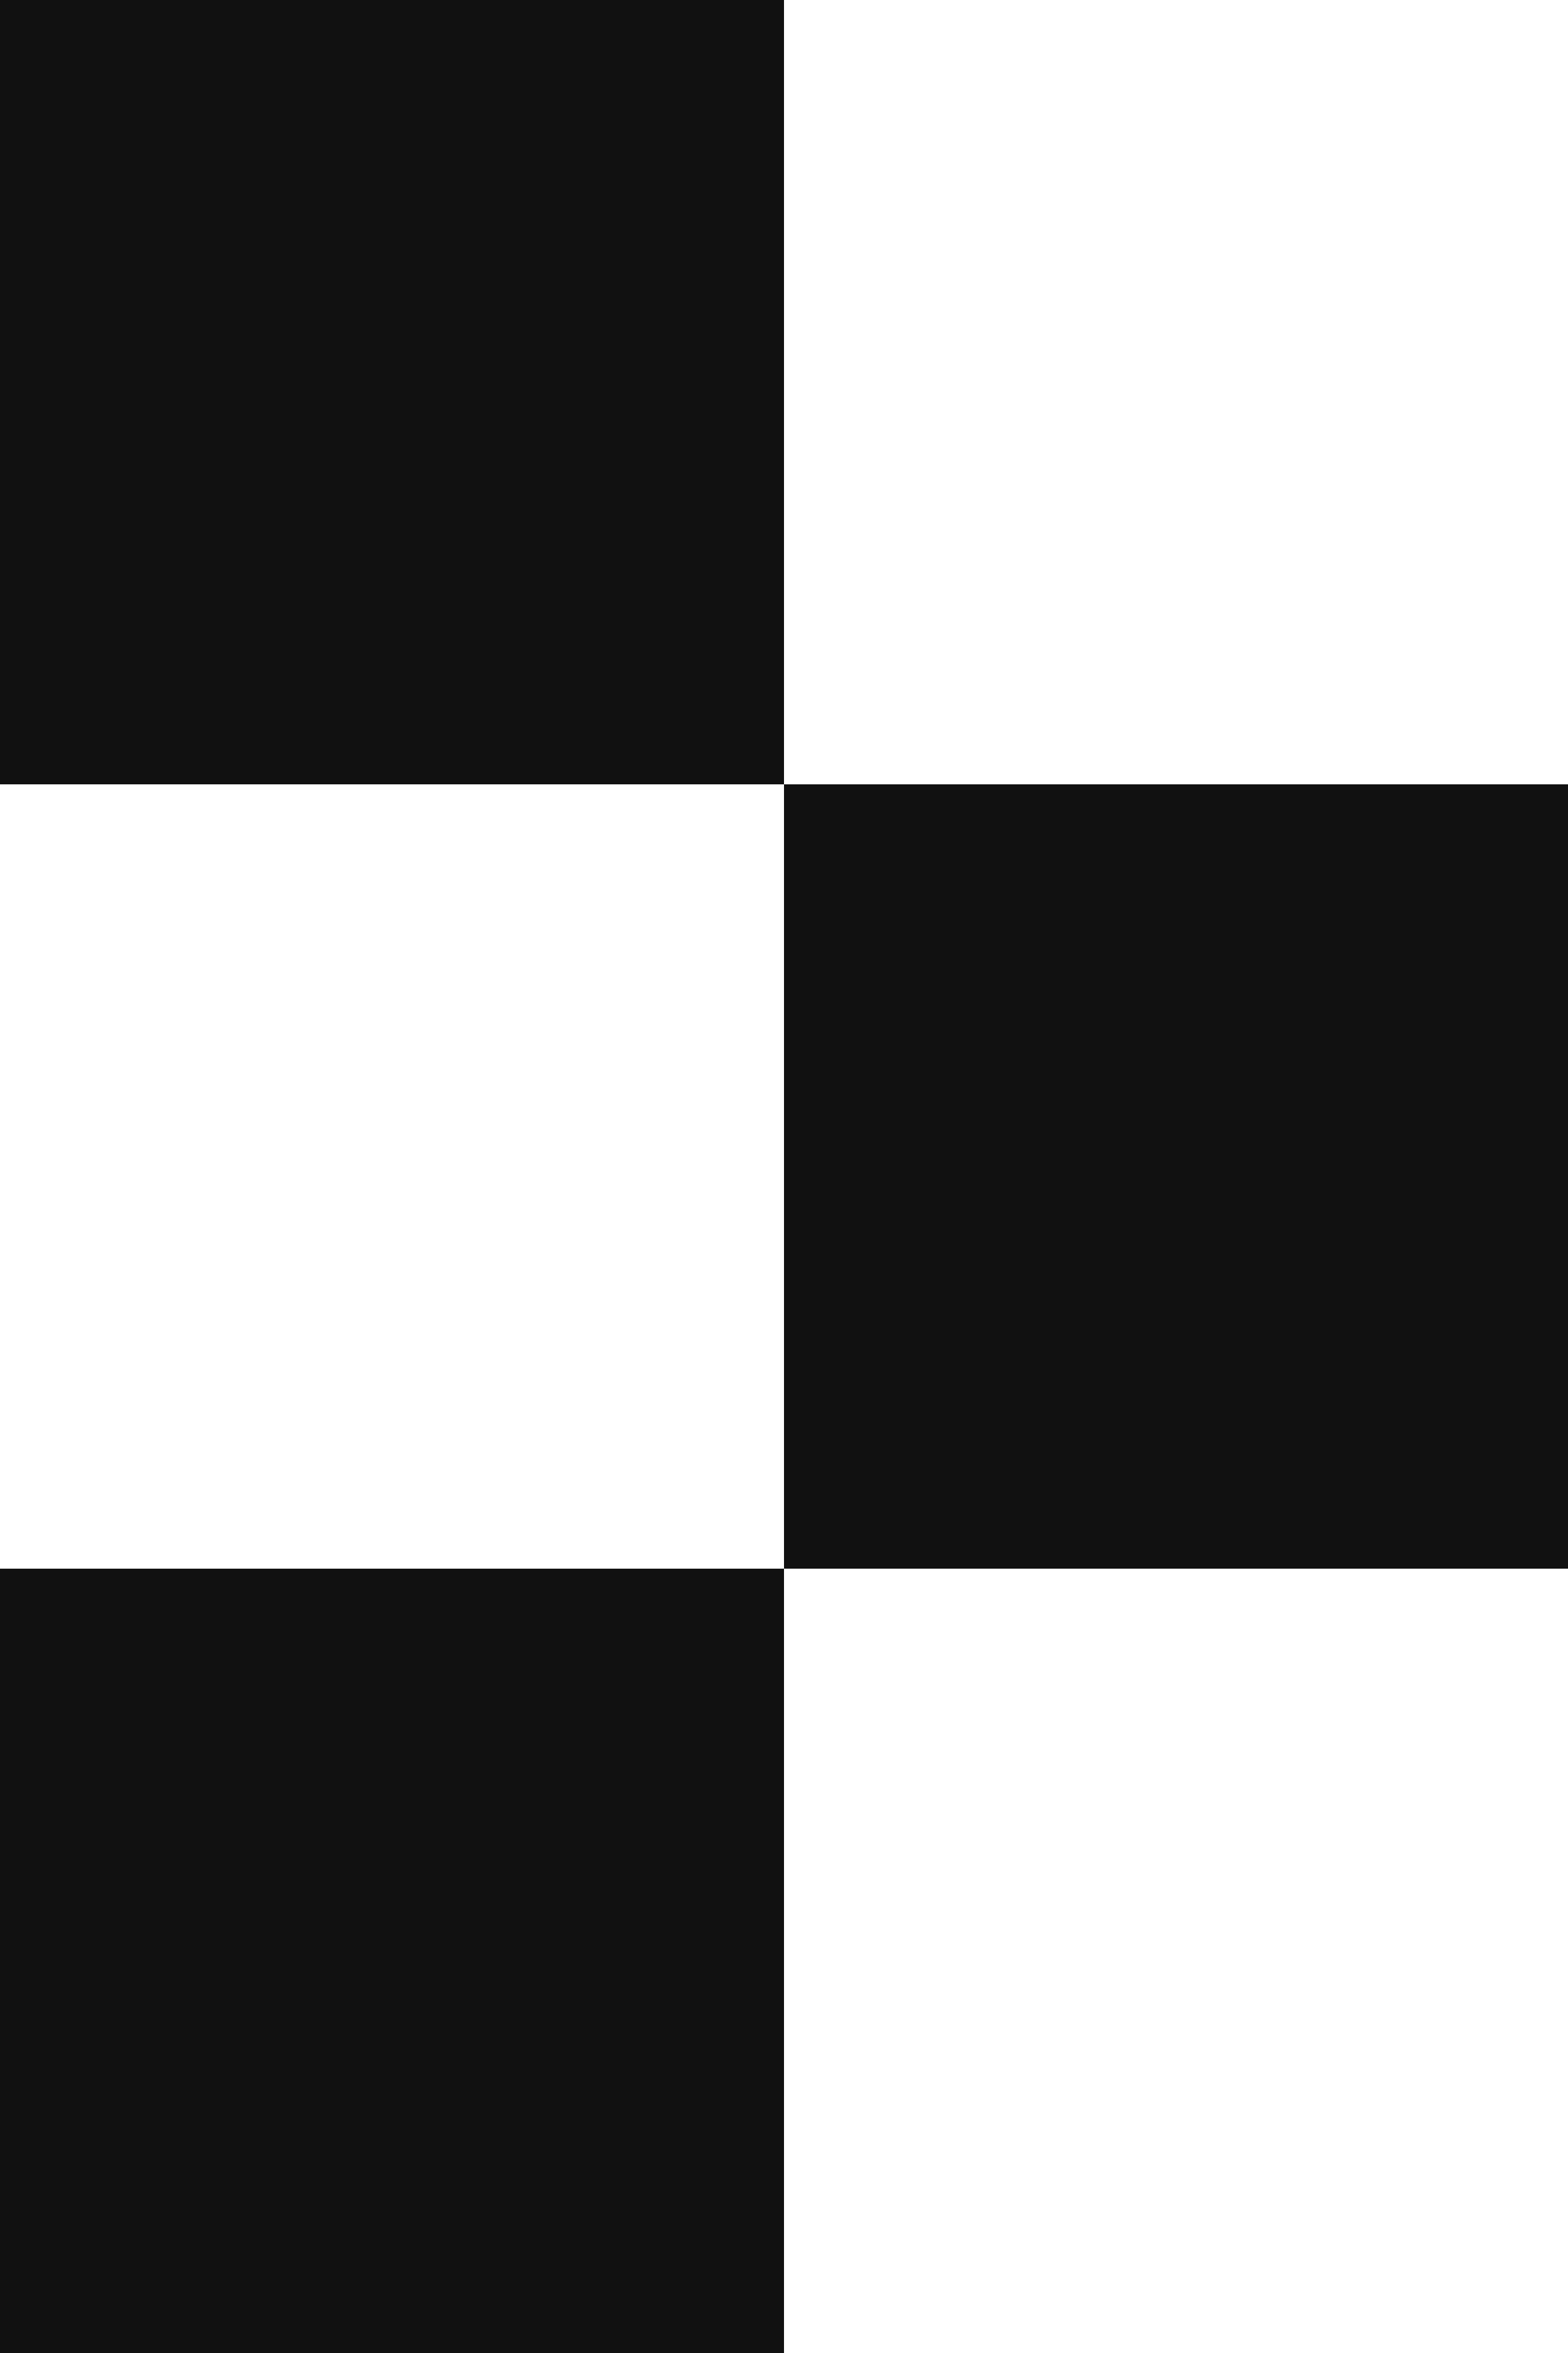
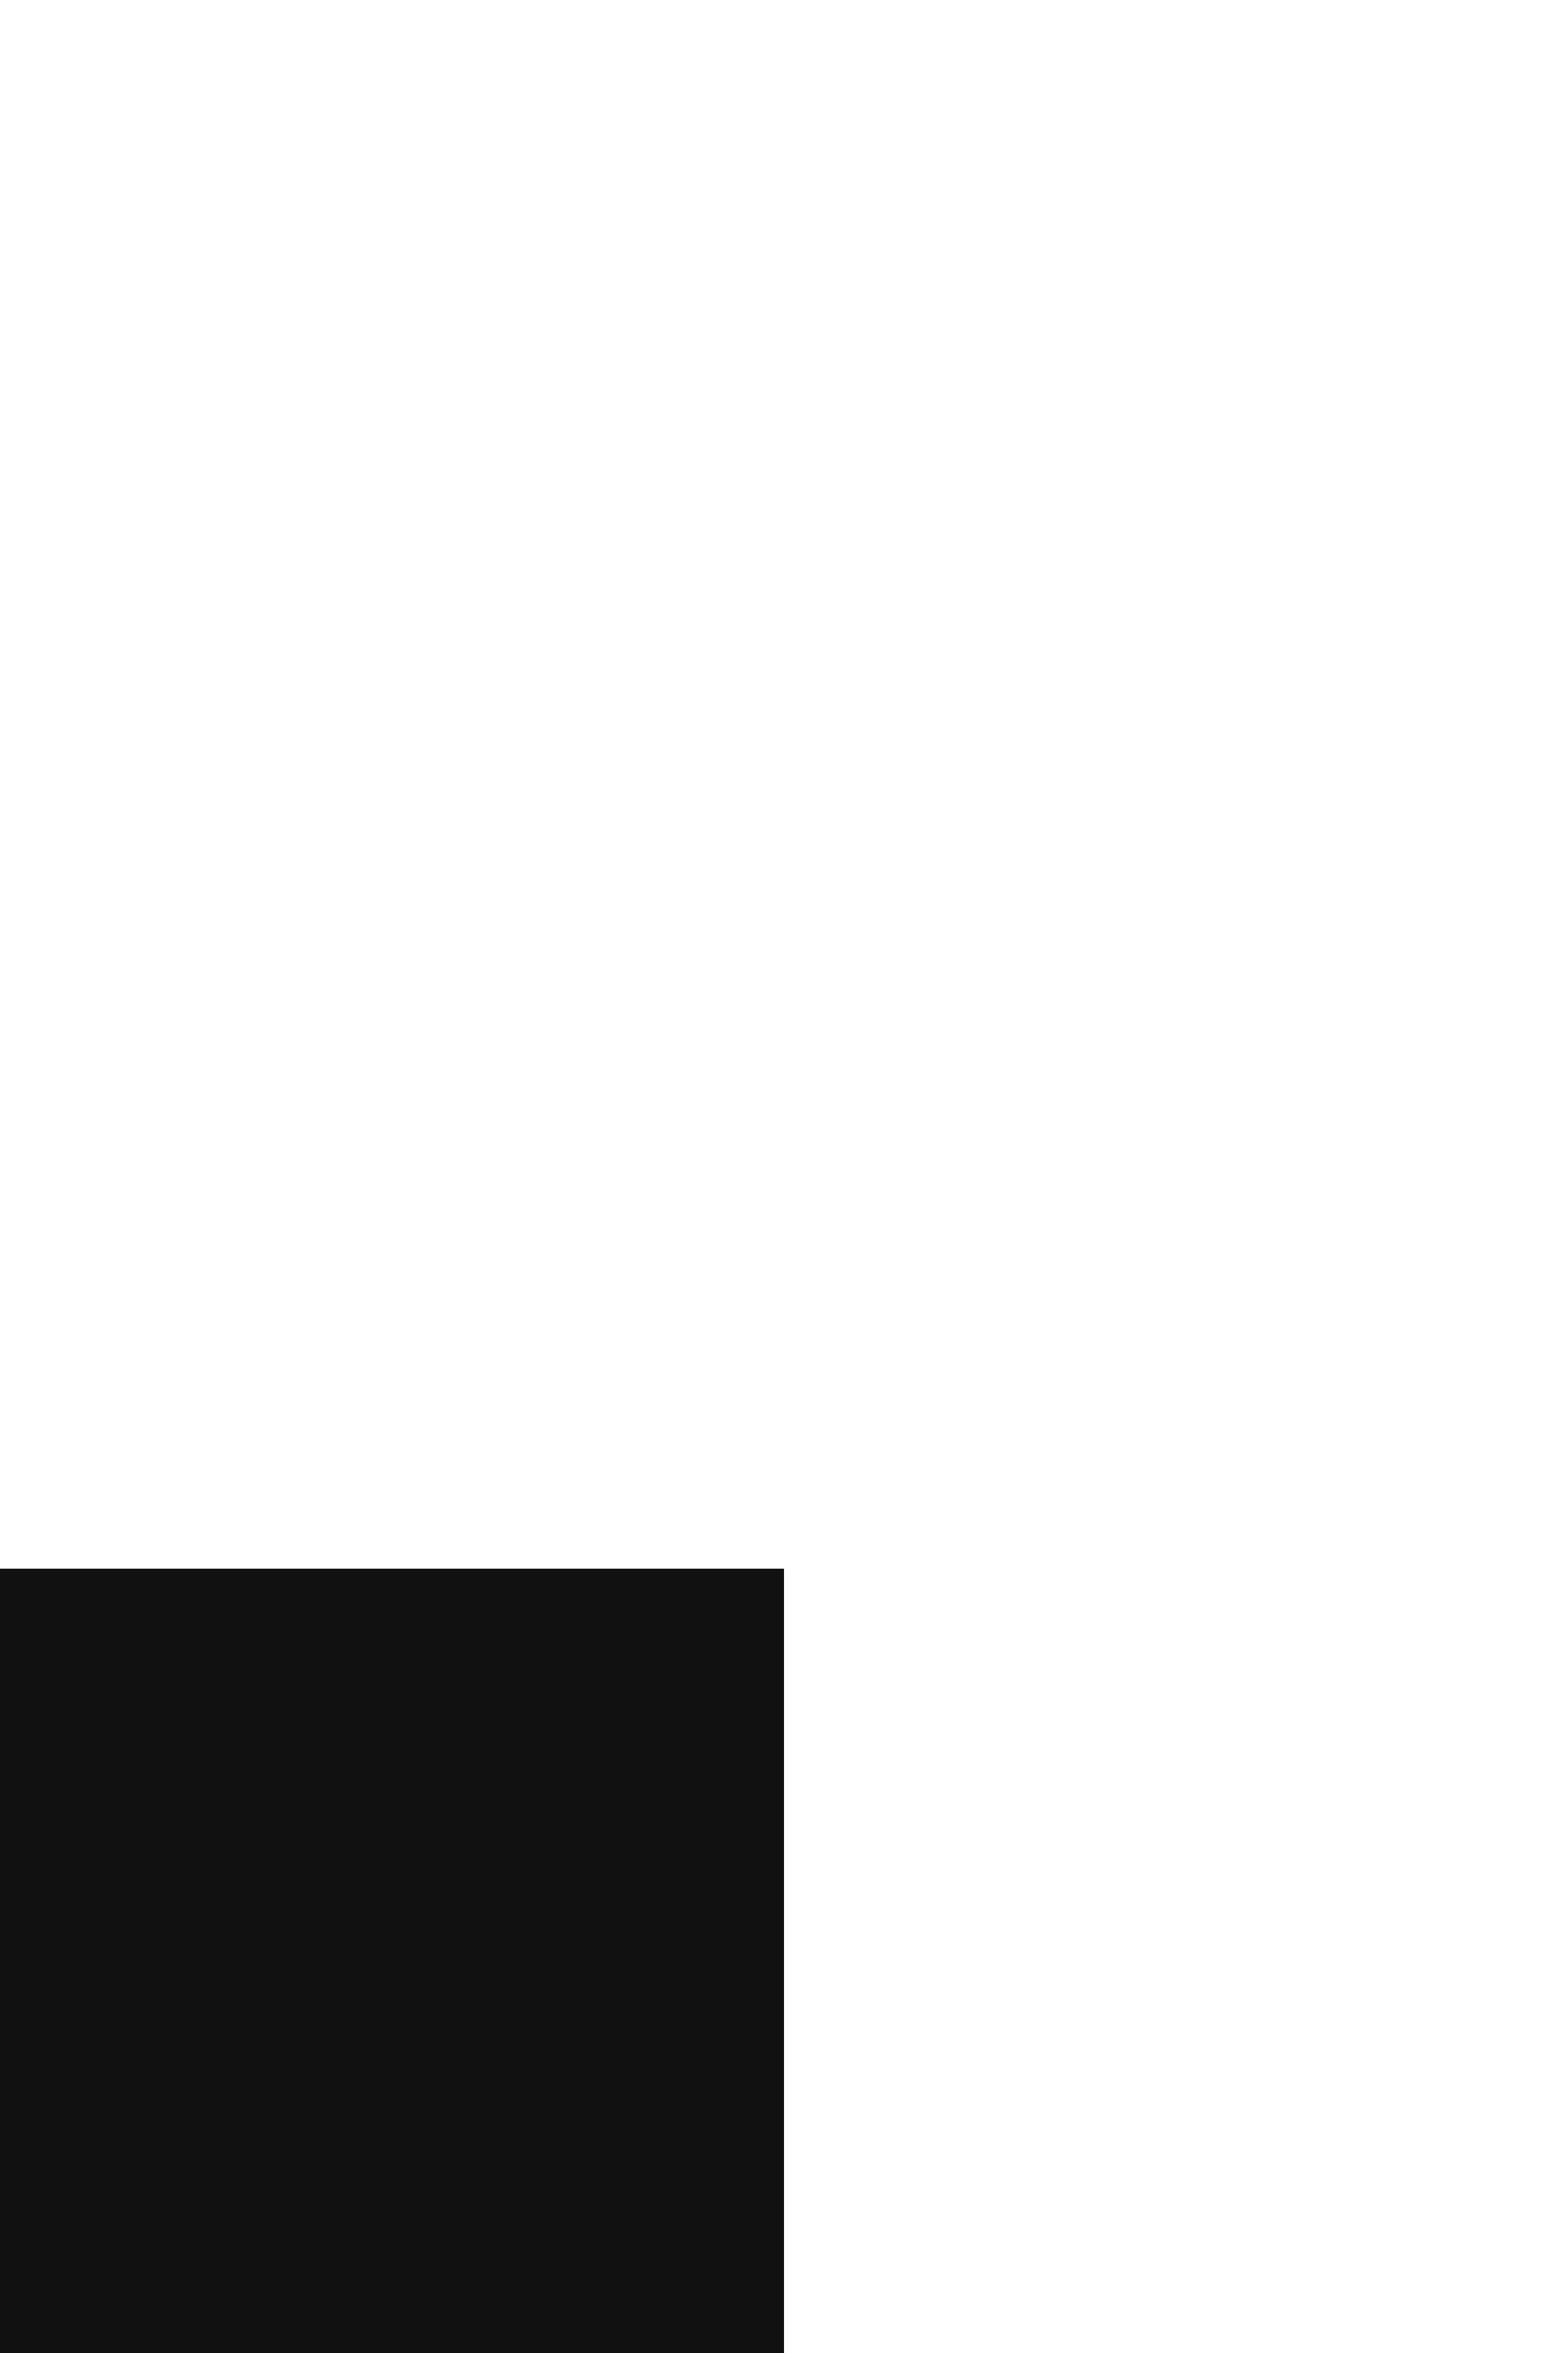
<svg xmlns="http://www.w3.org/2000/svg" width="362" height="543" viewBox="0 0 362 543">
  <g id="Groupe_121" data-name="Groupe 121" transform="translate(1264 1304)">
    <g id="Groupe_120" data-name="Groupe 120" transform="translate(-1264 -3899)">
-       <rect id="Rectangle_145" data-name="Rectangle 145" width="181" height="181" transform="translate(181 2776)" fill="#111" />
-       <rect id="Rectangle_148" data-name="Rectangle 148" width="181" height="181" transform="translate(0 2595)" fill="#111" />
      <rect id="Rectangle_147" data-name="Rectangle 147" width="181" height="181" transform="translate(0 2957)" fill="#111" />
    </g>
  </g>
</svg>